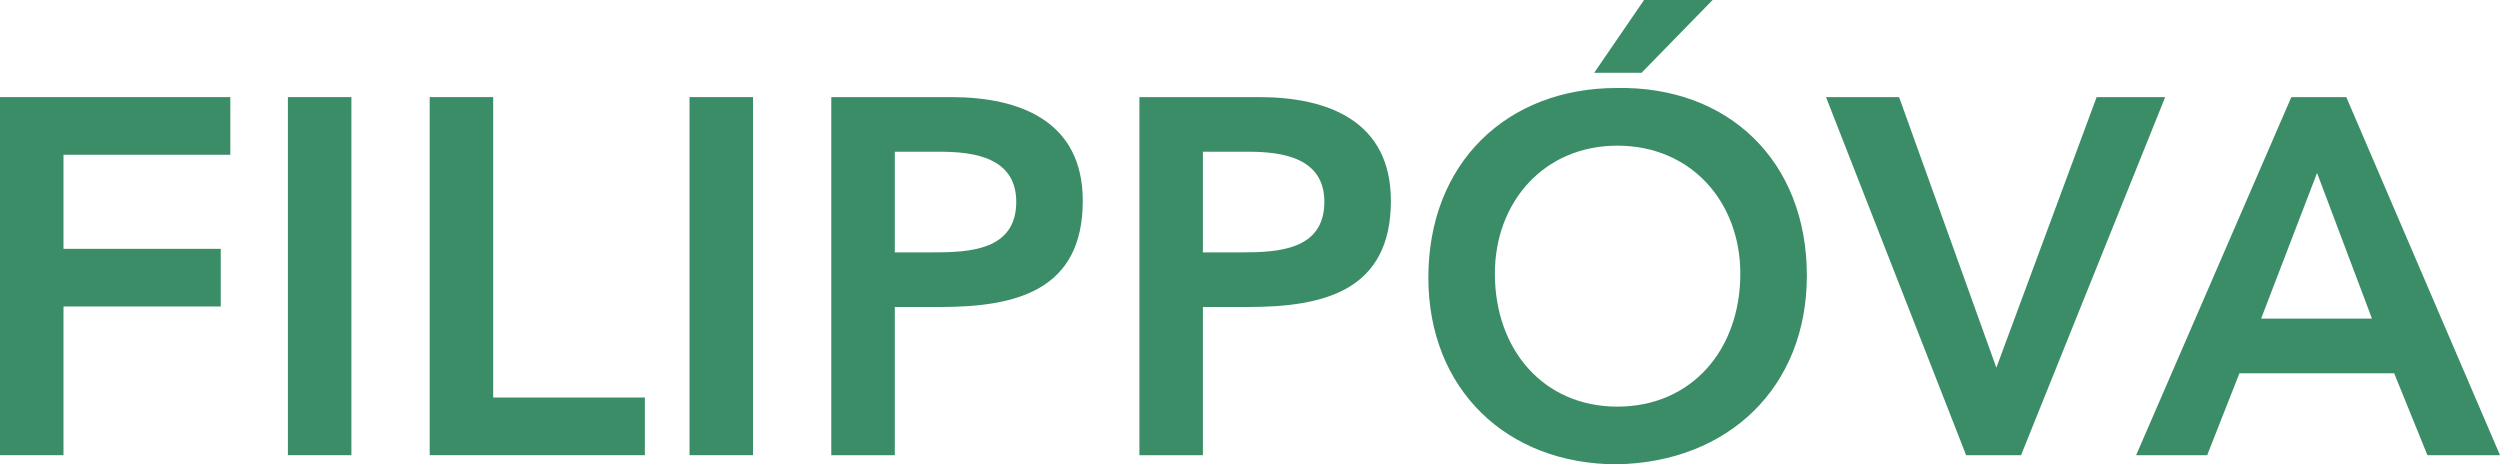
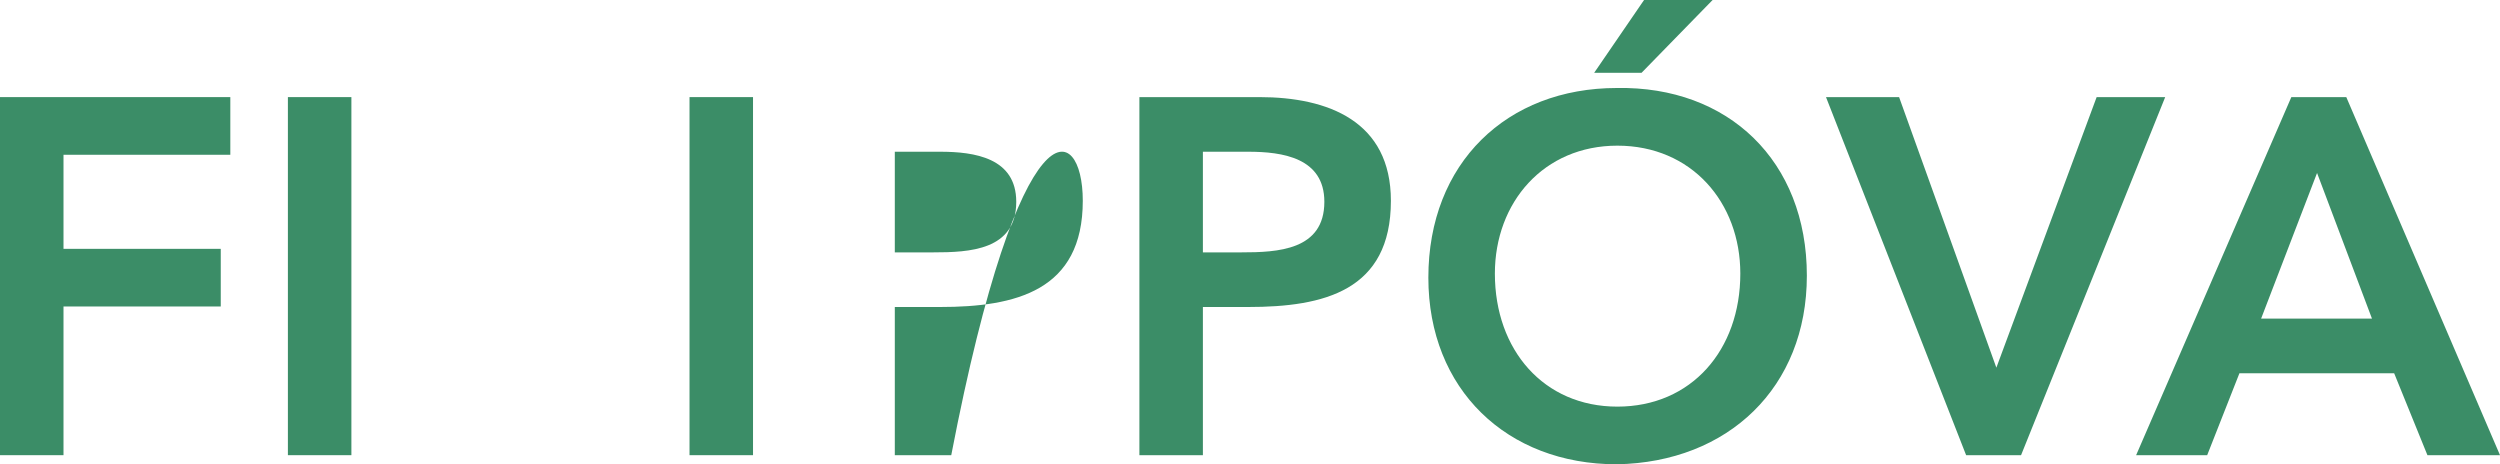
<svg xmlns="http://www.w3.org/2000/svg" width="140" height="26" viewBox="0 0 140 26" fill="none">
  <path d="M0 25.49V5.438H12.898V8.667H3.556V13.935H12.362V17.163H3.556V25.49H0Z" fill="#3B8D67" />
  <path d="M16.122 25.49V5.438H19.678V25.49H16.122Z" fill="#3B8D67" />
-   <path d="M24.062 25.49V5.438H27.618V22.261H36.113V25.49H24.062Z" fill="#3B8D67" />
  <path d="M38.613 25.49V5.438H42.169V25.49H38.613Z" fill="#3B8D67" />
-   <path d="M46.552 25.49V5.438H53.27C57.136 5.438 60.636 6.797 60.636 11.244C60.636 16.285 56.882 17.192 52.649 17.192H50.109V25.49H46.552ZM50.109 14.133H52.254C54.286 14.133 56.91 14.02 56.91 11.301C56.91 8.837 54.568 8.497 52.649 8.497H50.109V14.133Z" fill="#3B8D67" />
+   <path d="M46.552 25.49H53.27C57.136 5.438 60.636 6.797 60.636 11.244C60.636 16.285 56.882 17.192 52.649 17.192H50.109V25.49H46.552ZM50.109 14.133H52.254C54.286 14.133 56.91 14.02 56.91 11.301C56.91 8.837 54.568 8.497 52.649 8.497H50.109V14.133Z" fill="#3B8D67" />
  <path d="M63.806 25.49V5.438H70.524C74.39 5.438 77.89 6.797 77.89 11.244C77.89 16.285 74.136 17.192 69.903 17.192H67.362V25.49H63.806ZM67.362 14.133H69.507C71.54 14.133 74.164 14.02 74.164 11.301C74.164 8.837 71.822 8.497 69.903 8.497H67.362V14.133Z" fill="#3B8D67" />
  <path d="M79.988 15.549C79.988 9.12 84.391 4.928 90.543 4.928C96.781 4.815 101.184 9.007 101.184 15.436C101.184 21.695 96.781 25.887 90.543 26C84.391 26 79.988 21.808 79.988 15.549ZM83.713 15.322C83.713 19.599 86.451 22.771 90.572 22.771C94.721 22.771 97.458 19.599 97.458 15.322C97.458 11.329 94.721 8.157 90.572 8.157C86.451 8.157 83.713 11.329 83.713 15.322ZM89.273 4.078L92.067 0H95.906L91.926 4.078H89.273Z" fill="#3B8D67" />
  <path d="M110.103 25.49L102.256 5.438H106.349L111.796 20.59L117.412 5.438H121.251L113.179 25.49H110.103Z" fill="#3B8D67" />
  <path d="M119.623 25.49L128.315 5.438H131.392L140 25.49H135.936L134.073 20.902H125.408L123.602 25.49H119.623ZM126.622 17.843H132.831L129.755 9.686L126.622 17.843Z" fill="#3B8D67" />
</svg>